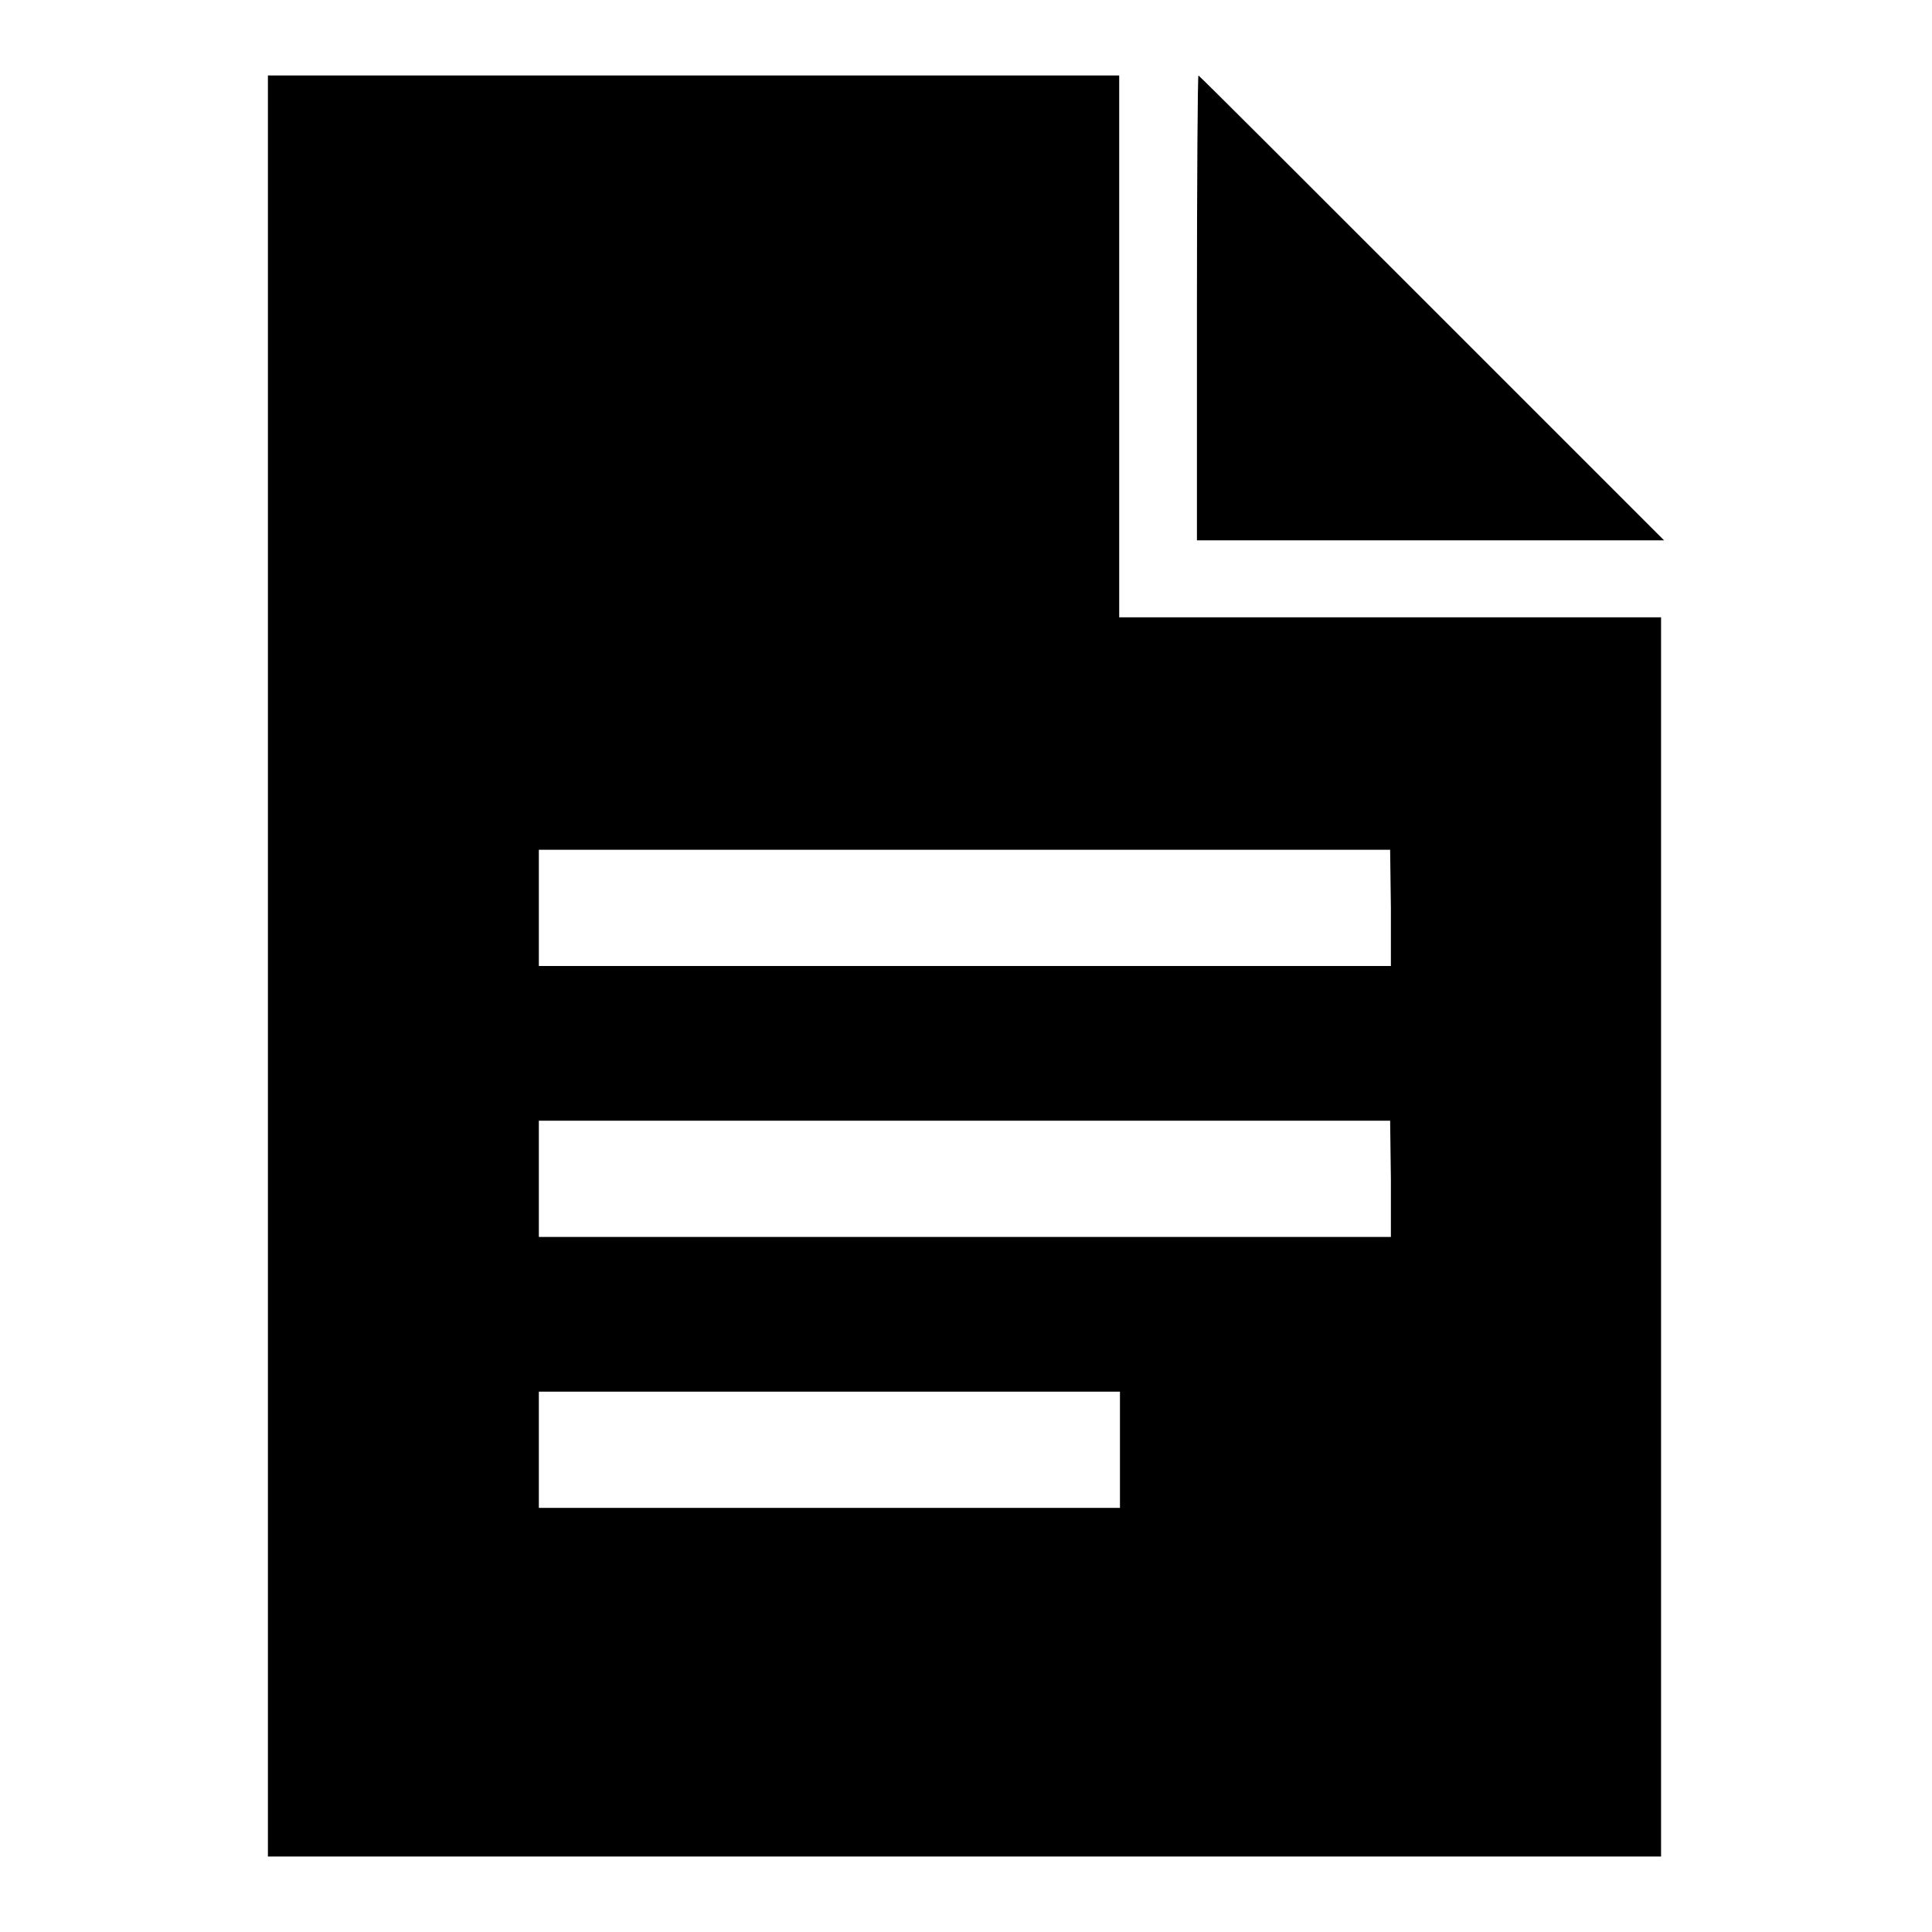
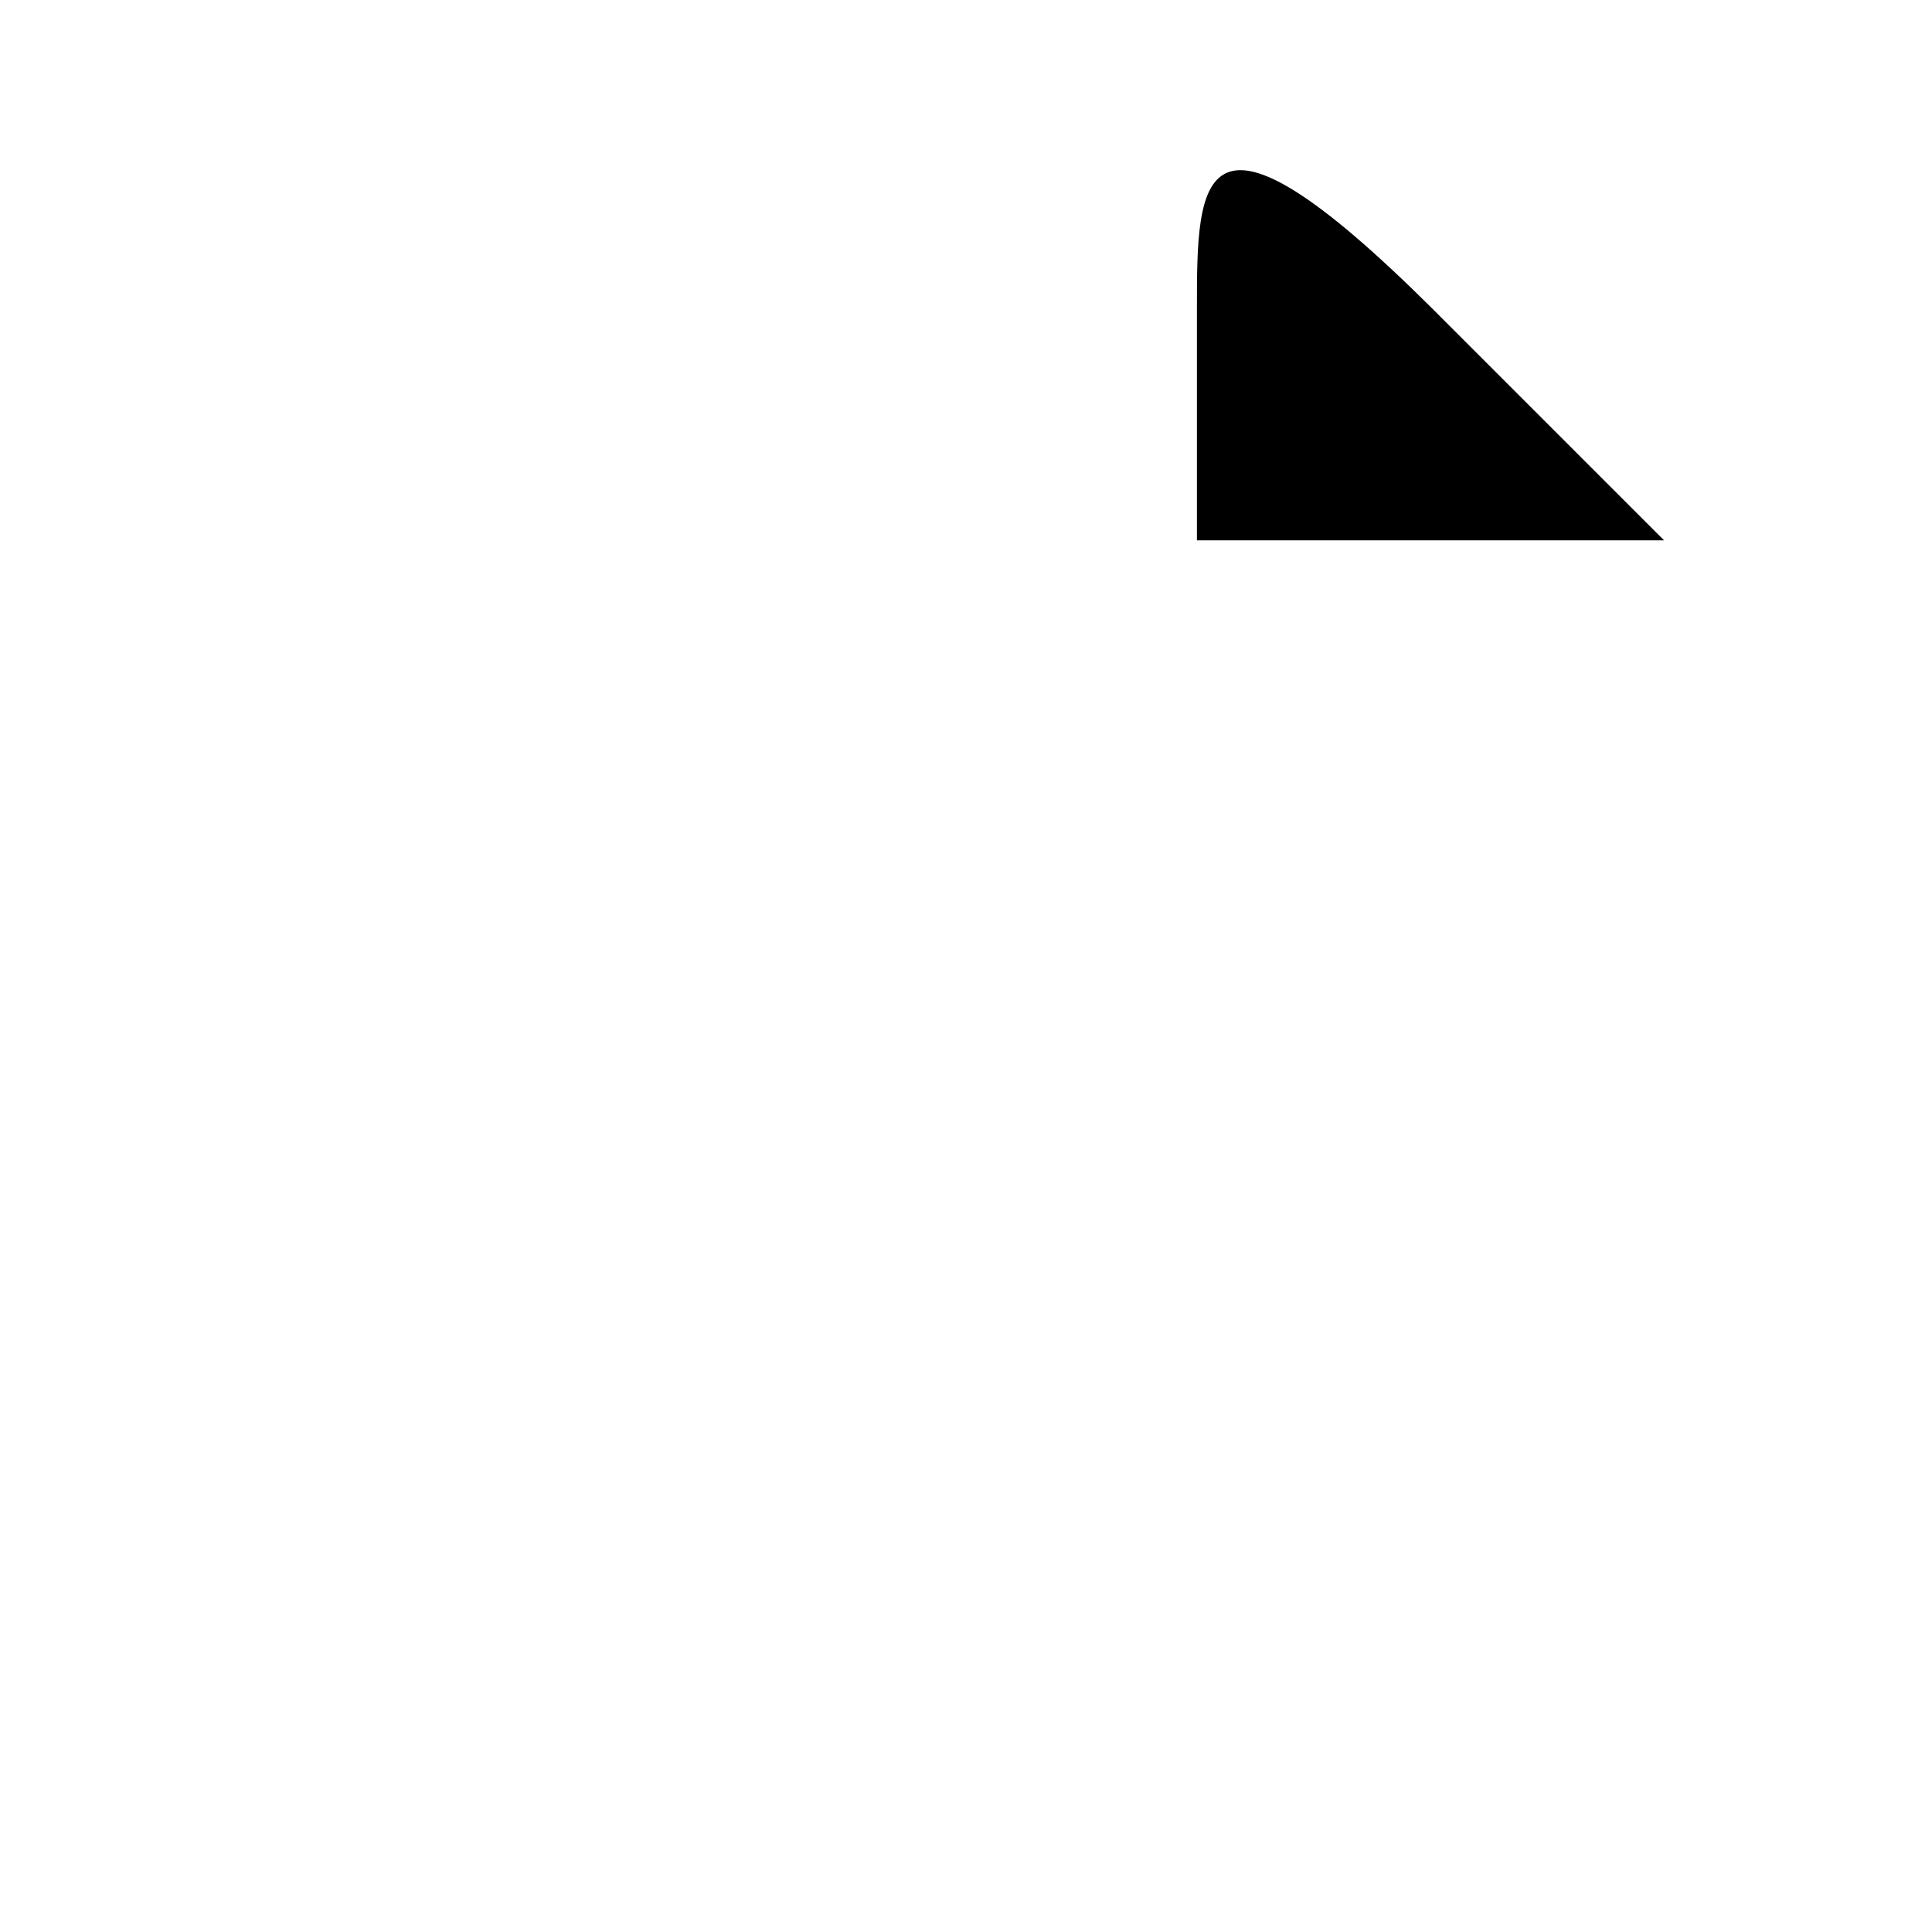
<svg xmlns="http://www.w3.org/2000/svg" version="1.1" x="0px" y="0px" viewBox="0 0 256 256" enable-background="new 0 0 256 256" xml:space="preserve">
  <g>
    <g>
      <g>
-         <path fill="#000000" d="M35.5,128v118h92.3h92.3v-82.1V81.8h-35.9h-35.9V45.9V10H91.9H35.5V128z M184.3,120.3v7.7h-56.4H71.4v-7.7v-7.7h56.4h56.4L184.3,120.3L184.3,120.3z M184.3,156.2v7.7h-56.4H71.4v-7.7v-7.7h56.4h56.4L184.3,156.2L184.3,156.2z M148.4,192.1v7.7h-38.5H71.4v-7.7v-7.7h38.5h38.5V192.1z" />
-         <path fill="#000000" d="M158.6,40.8v30.8h30.9h31l-30.8-30.8C172.8,23.9,158.9,10,158.8,10C158.7,10,158.6,23.9,158.6,40.8z" />
+         <path fill="#000000" d="M158.6,40.8v30.8h30.9h31l-30.8-30.8C158.7,10,158.6,23.9,158.6,40.8z" />
      </g>
    </g>
  </g>
</svg>